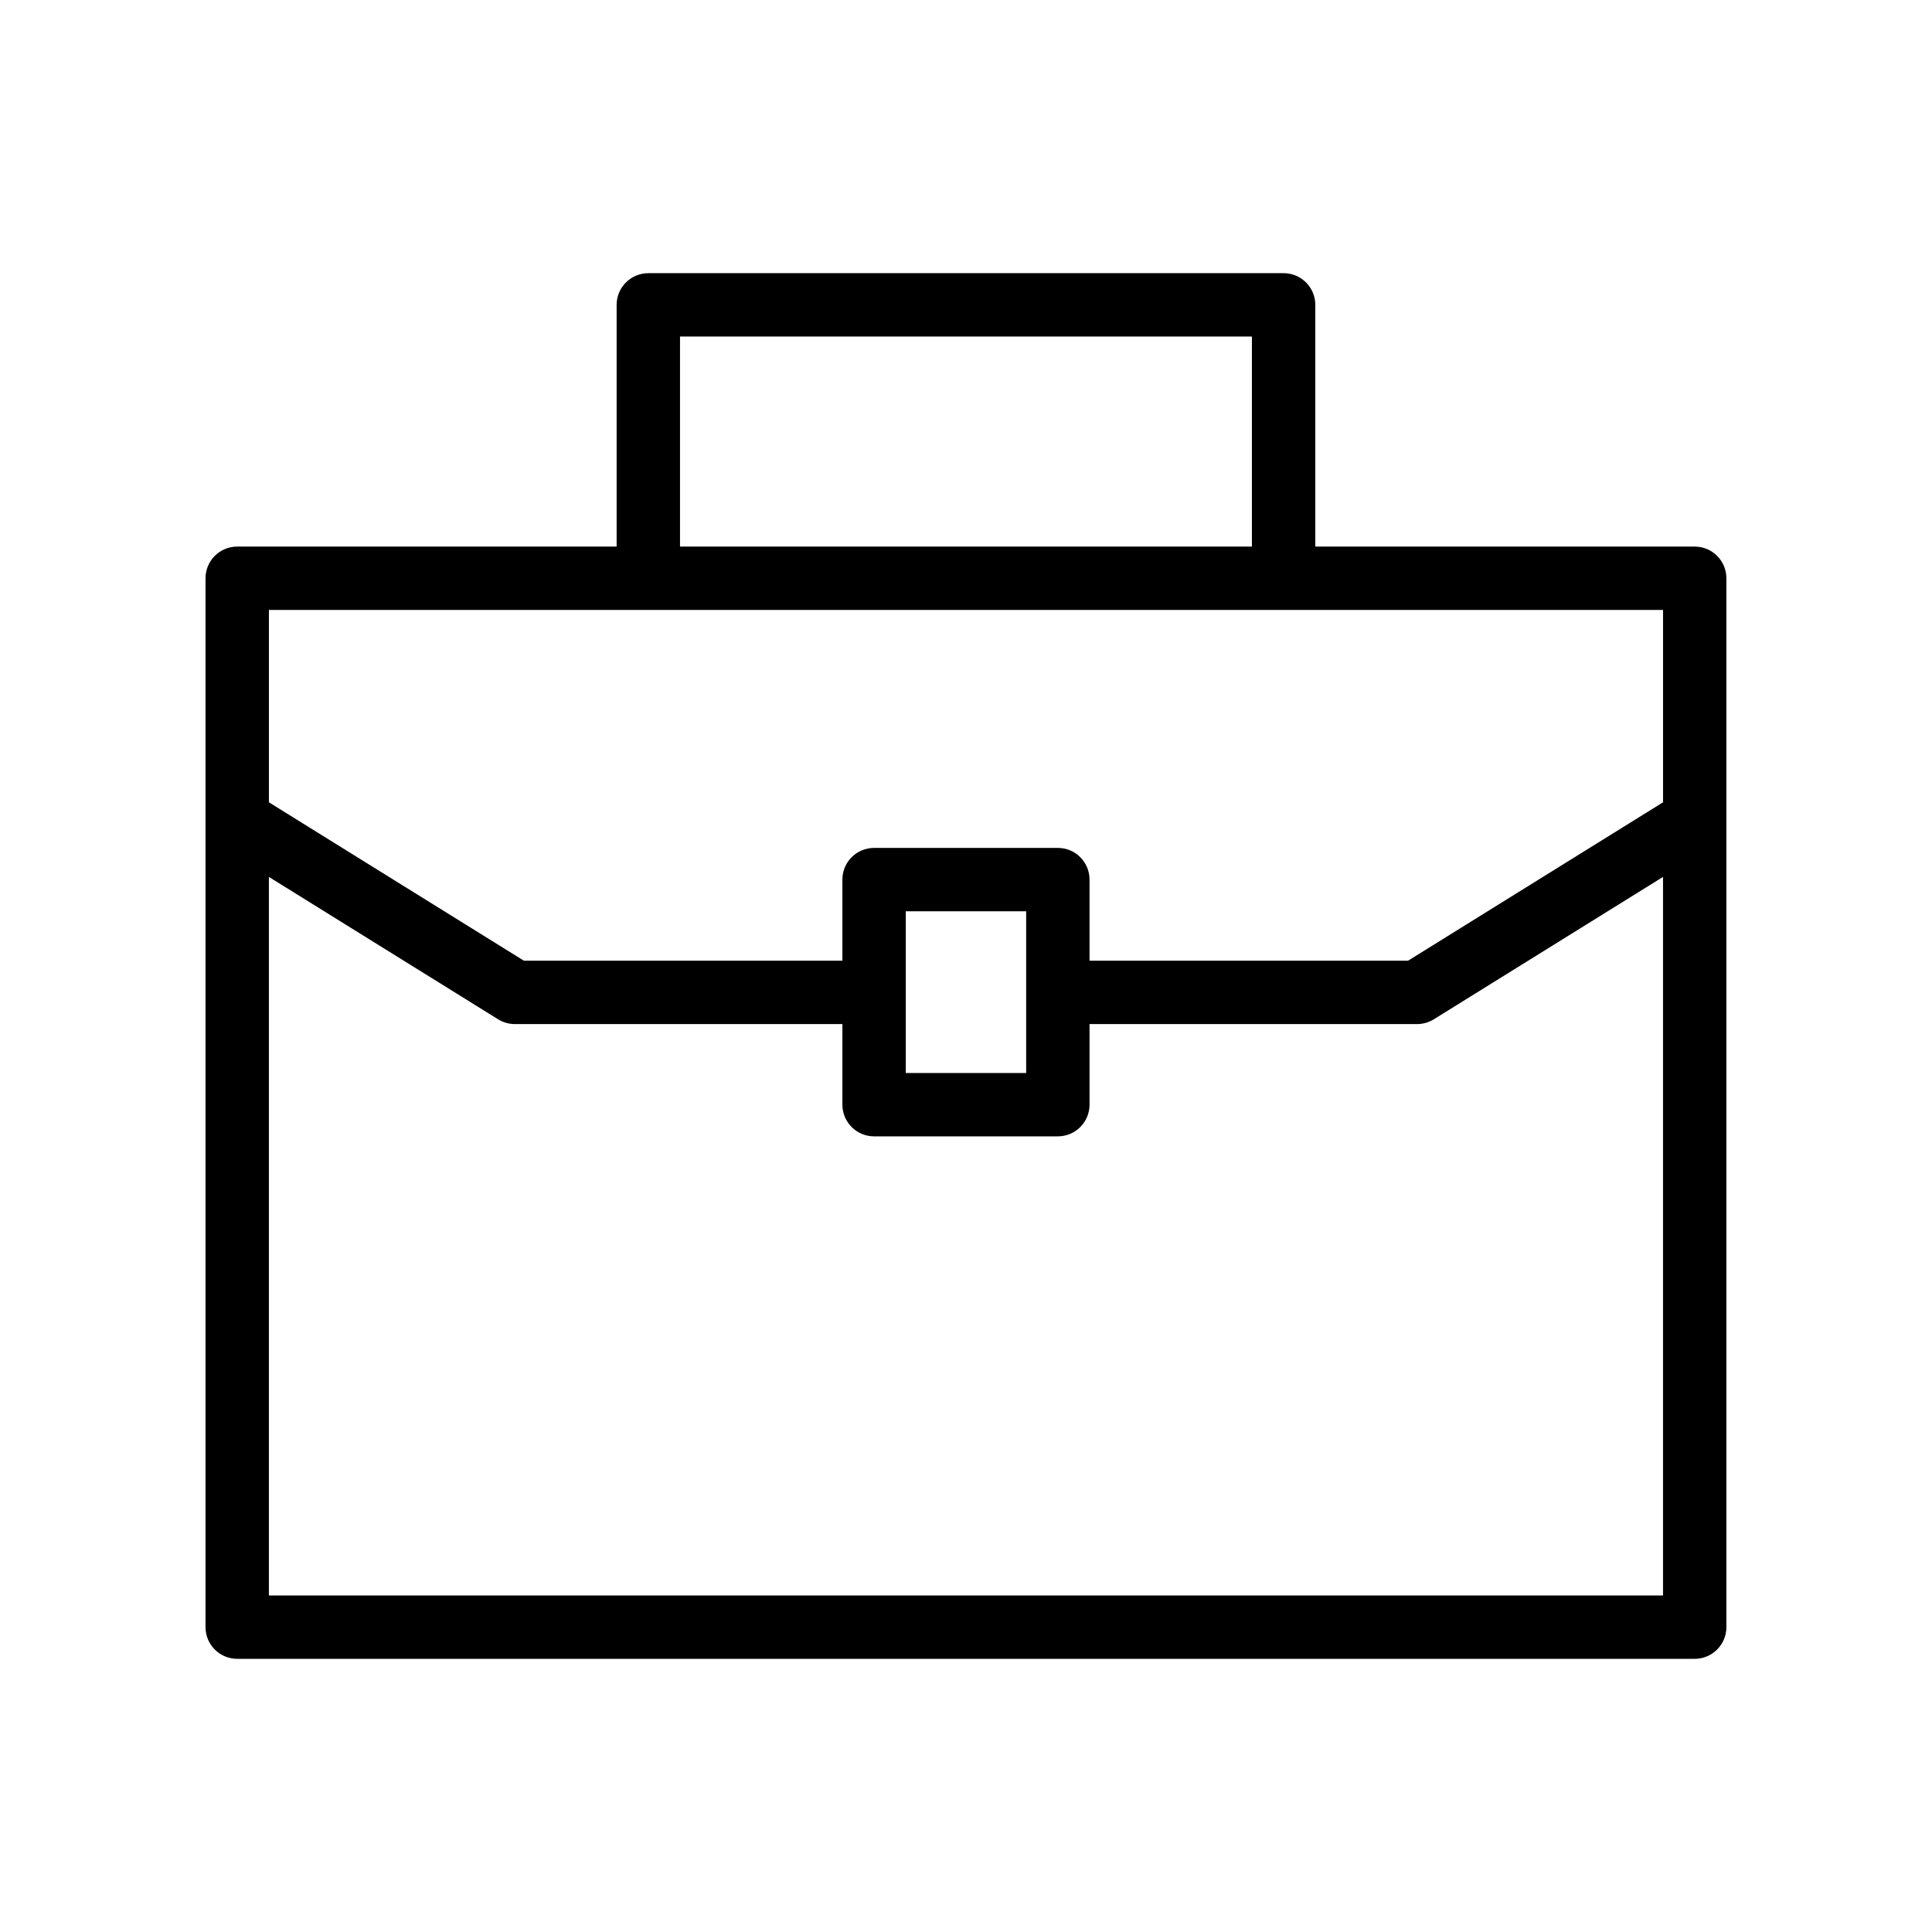
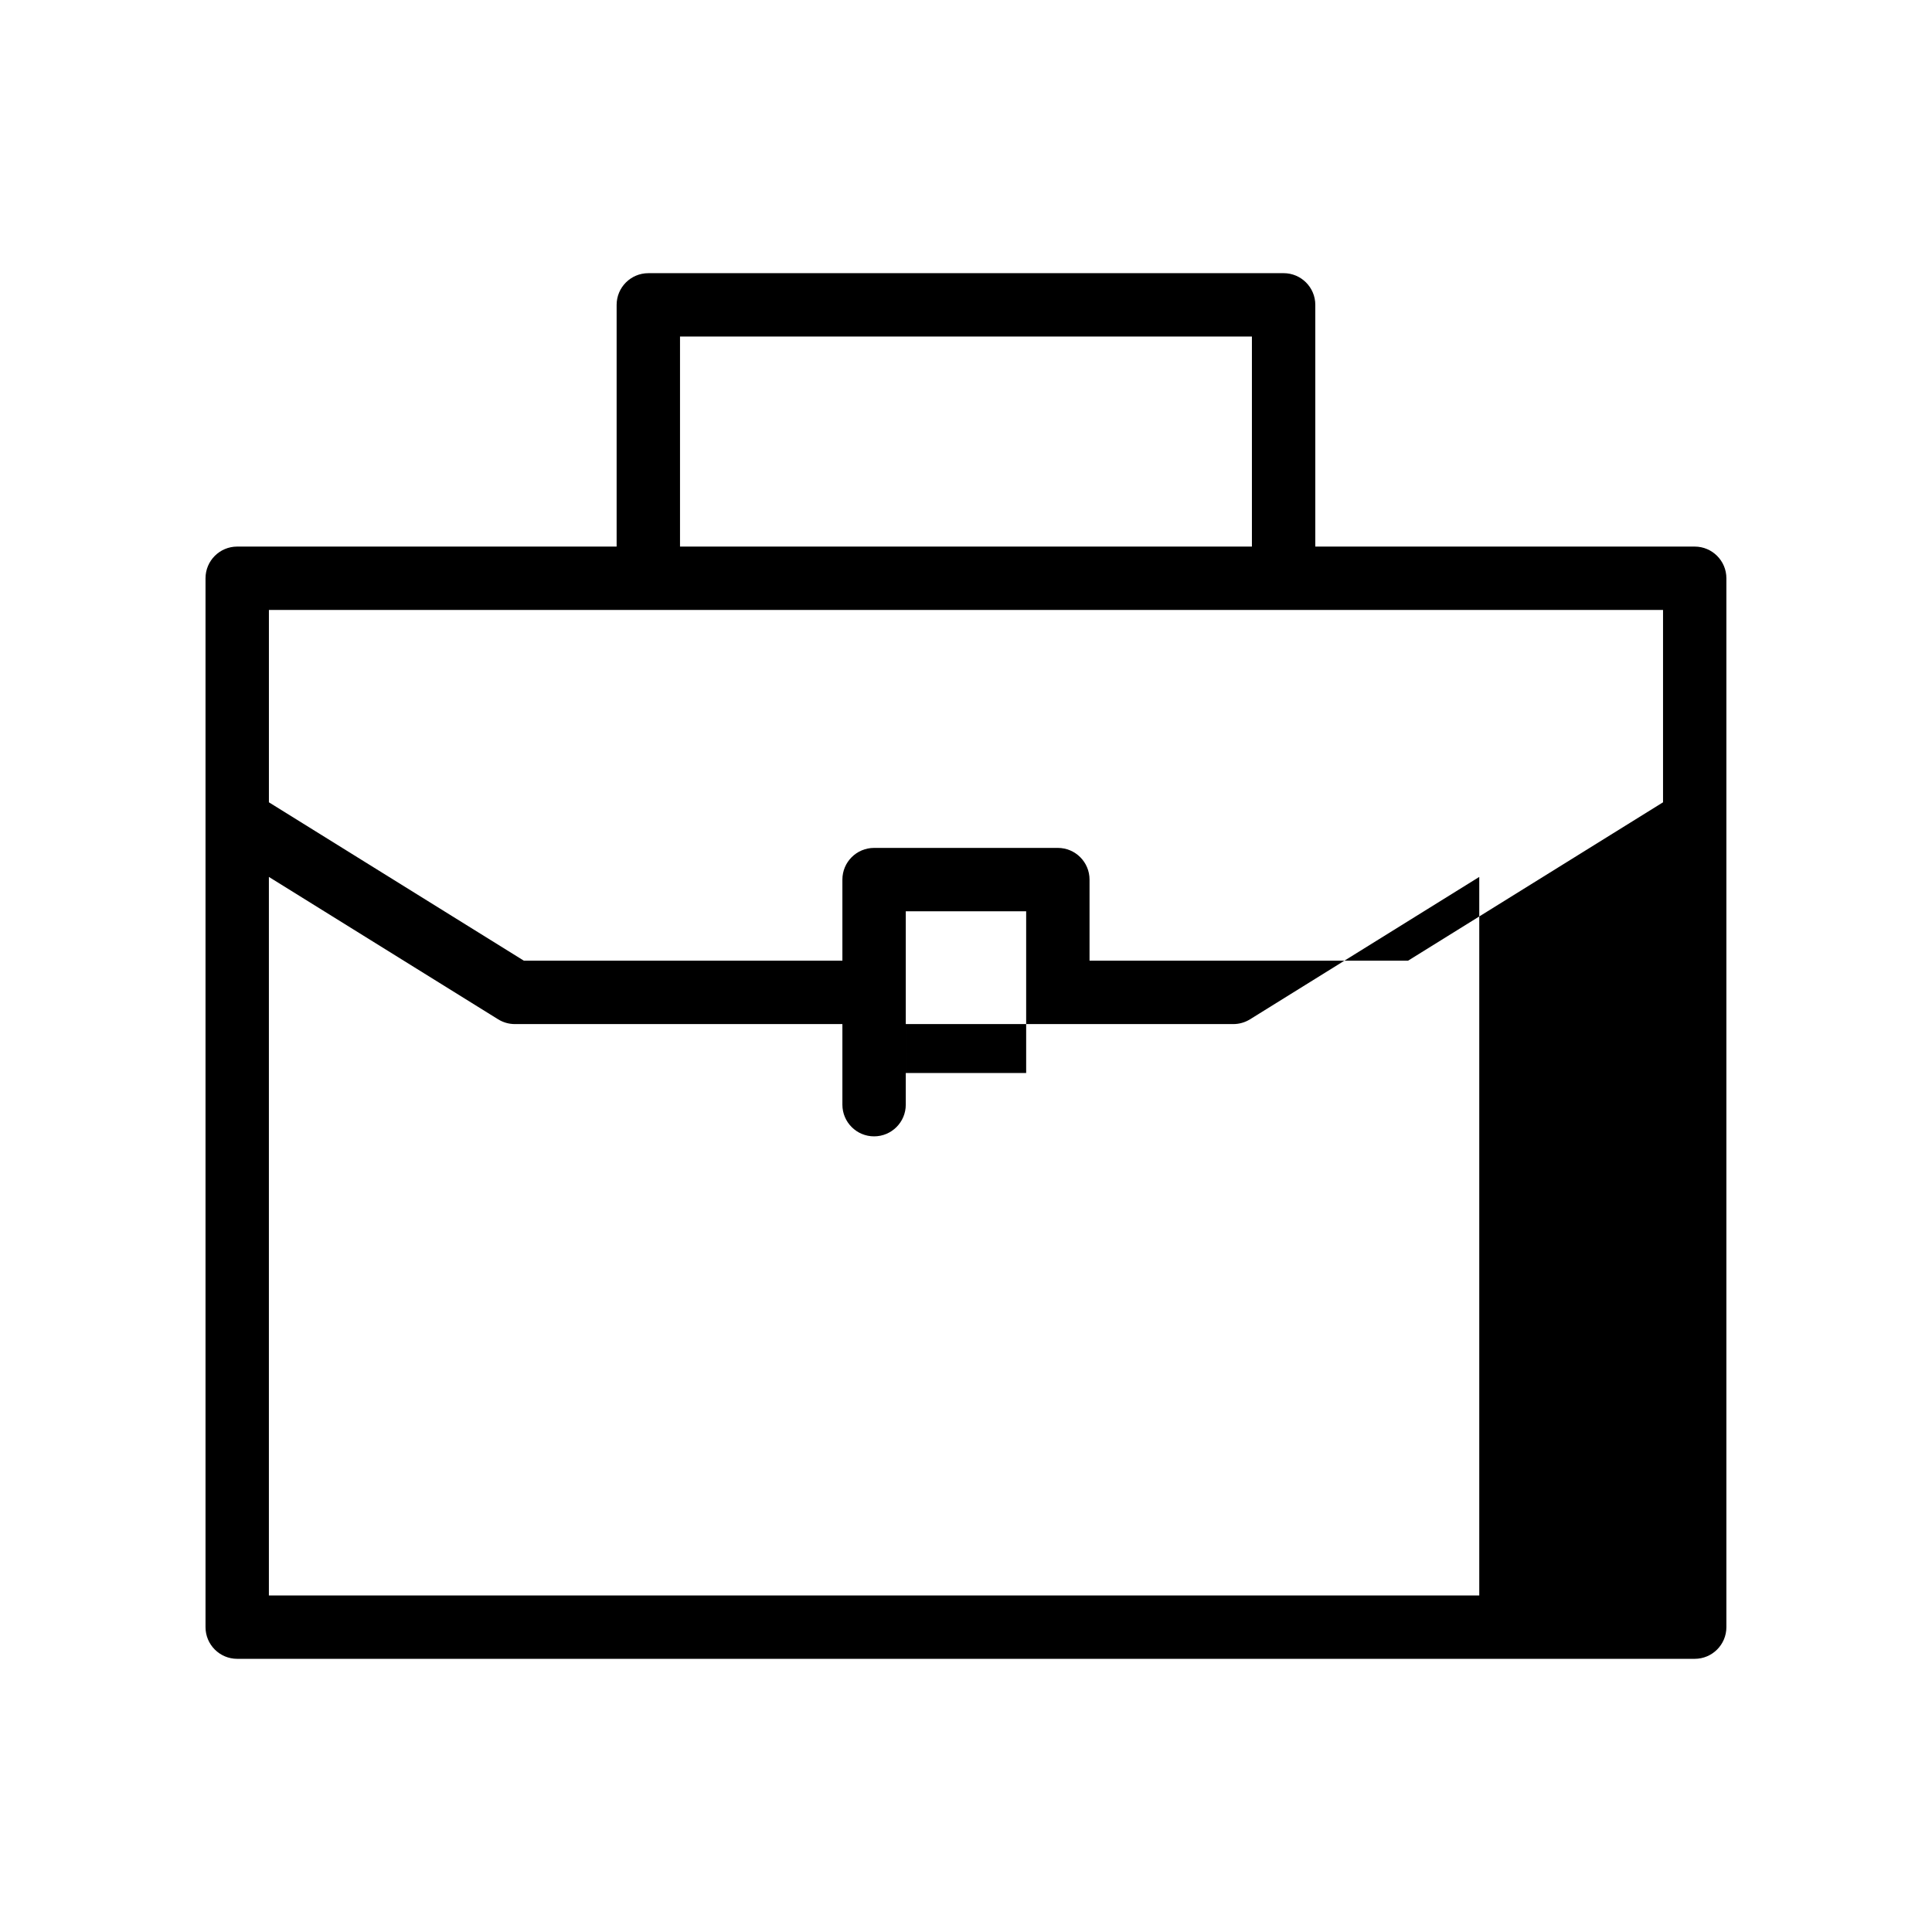
<svg xmlns="http://www.w3.org/2000/svg" fill="#000000" width="800px" height="800px" version="1.1" viewBox="144 144 512 512">
-   <path d="m593.12 288.85h-100.55v-64.059c0-4.637-3.758-8.398-8.398-8.398l-168.36 0.004c-4.637 0-8.398 3.758-8.398 8.398v64.059l-100.55-0.004c-4.637 0-8.398 3.758-8.398 8.398v277.96c0 4.637 3.758 8.398 8.398 8.398h386.25c4.637 0 8.398-3.758 8.398-8.398v-277.96c0-4.637-3.762-8.398-8.398-8.398zm-268.91-55.66h151.56v55.66h-151.56zm-8.398 72.457h268.91v50.973l-67.582 41.98h-84.402v-21.496c0-4.637-3.758-8.398-8.398-8.398h-48.699c-4.637 0-8.398 3.758-8.398 8.398v21.496h-84.402l-67.578-41.98v-50.973zm68.227 79.855h31.906v42.852h-31.906zm-168.78 181.31v-190.42l60.754 37.738c1.332 0.824 2.867 1.262 4.434 1.262h86.797v21.355c0 4.637 3.758 8.398 8.398 8.398h48.699c4.637 0 8.398-3.758 8.398-8.398v-21.355h86.797c1.566 0 3.098-0.438 4.434-1.262l60.75-37.738v190.42z" />
+   <path d="m593.12 288.85h-100.55v-64.059c0-4.637-3.758-8.398-8.398-8.398l-168.36 0.004c-4.637 0-8.398 3.758-8.398 8.398v64.059l-100.55-0.004c-4.637 0-8.398 3.758-8.398 8.398v277.96c0 4.637 3.758 8.398 8.398 8.398h386.25c4.637 0 8.398-3.758 8.398-8.398v-277.96c0-4.637-3.762-8.398-8.398-8.398zm-268.91-55.66h151.56v55.66h-151.56zm-8.398 72.457h268.91v50.973l-67.582 41.98h-84.402v-21.496c0-4.637-3.758-8.398-8.398-8.398h-48.699c-4.637 0-8.398 3.758-8.398 8.398v21.496h-84.402l-67.578-41.98v-50.973zm68.227 79.855h31.906v42.852h-31.906zm-168.78 181.31v-190.42l60.754 37.738c1.332 0.824 2.867 1.262 4.434 1.262h86.797v21.355c0 4.637 3.758 8.398 8.398 8.398c4.637 0 8.398-3.758 8.398-8.398v-21.355h86.797c1.566 0 3.098-0.438 4.434-1.262l60.75-37.738v190.42z" />
</svg>